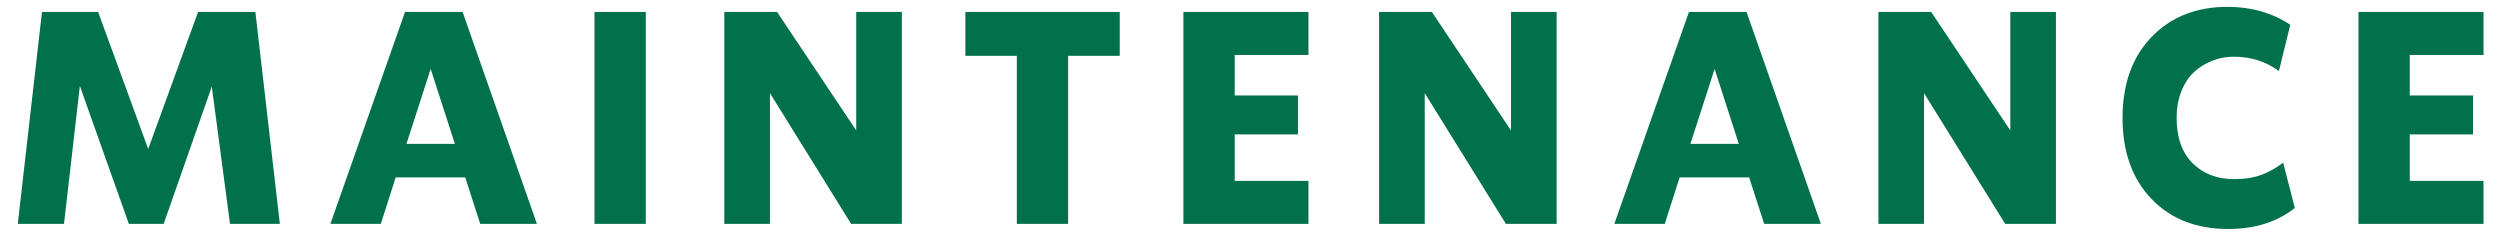
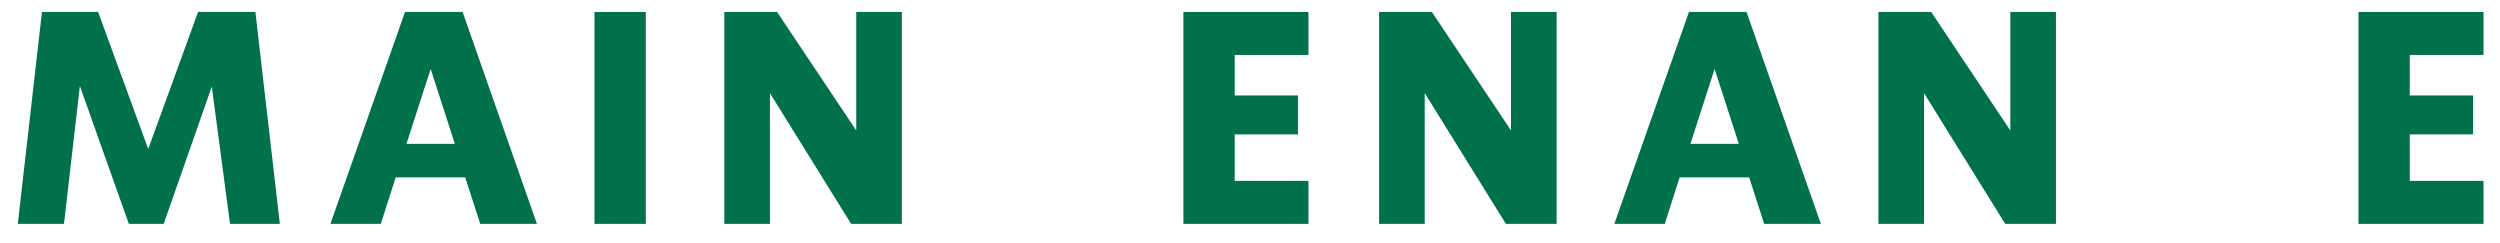
<svg xmlns="http://www.w3.org/2000/svg" width="134" height="13" viewBox="0 0 134 13" fill="none">
  <path d="M133.117 0.641V2.945H129.164V5.117H132.555V7.203H129.164V9.695H133.117V12H126.414V0.641H133.117Z" fill="#01714B" />
-   <path d="M119.432 12.273C117.718 12.273 116.346 11.734 115.314 10.656C114.283 9.578 113.768 8.133 113.768 6.32C113.768 4.513 114.283 3.07 115.314 1.992C116.351 0.909 117.713 0.367 119.4 0.367C120.671 0.367 121.791 0.688 122.76 1.328L122.15 3.805C121.447 3.294 120.643 3.039 119.736 3.039C119.325 3.039 118.937 3.112 118.572 3.258C118.208 3.398 117.882 3.602 117.596 3.867C117.309 4.133 117.083 4.479 116.916 4.906C116.749 5.328 116.666 5.799 116.666 6.32C116.666 7.367 116.952 8.177 117.525 8.75C118.098 9.318 118.84 9.602 119.752 9.602C120.32 9.602 120.809 9.523 121.221 9.367C121.632 9.211 122.018 8.995 122.377 8.719L123.002 11.148C122.054 11.898 120.864 12.273 119.432 12.273Z" fill="#01714B" />
  <path d="M107.753 6.992V0.641H110.198V12H107.479L103.128 4.992V12H100.683V0.641H103.511L107.753 6.992Z" fill="#01714B" />
  <path d="M97.599 12H94.56L93.755 9.508H90.028L89.231 12H86.528L90.528 0.641H93.614L97.599 12ZM91.903 3.695L90.606 7.711H93.2L91.903 3.695Z" fill="#01714B" />
  <path d="M80.99 6.992V0.641H83.436V12H80.717L76.365 4.992V12H73.92V0.641H76.748L80.99 6.992Z" fill="#01714B" />
  <path d="M70.133 0.641V2.945H66.18V5.117H69.57V7.203H66.18V9.695H70.133V12H63.43V0.641H70.133Z" fill="#01714B" />
-   <path d="M60.018 0.641V2.992H57.252V12H54.502V2.992H51.744V0.641H60.018Z" fill="#01714B" />
  <path d="M45.894 6.992V0.641H48.339V12H45.62L41.269 4.992V12H38.823V0.641H41.651L45.894 6.992Z" fill="#01714B" />
  <path d="M31.864 12V0.641H34.614V12H31.864Z" fill="#01714B" />
  <path d="M28.779 12H25.74L24.936 9.508H21.209L20.412 12H17.709L21.709 0.641H24.795L28.779 12ZM23.084 3.695L21.787 7.711H24.381L23.084 3.695Z" fill="#01714B" />
  <path d="M13.688 0.641L15 12H12.328L11.352 4.641L8.773 12H6.906L4.281 4.609L3.43 12H0.953L2.25 0.641H5.258L7.945 7.984L10.617 0.641H13.688Z" fill="#01714B" />
</svg>